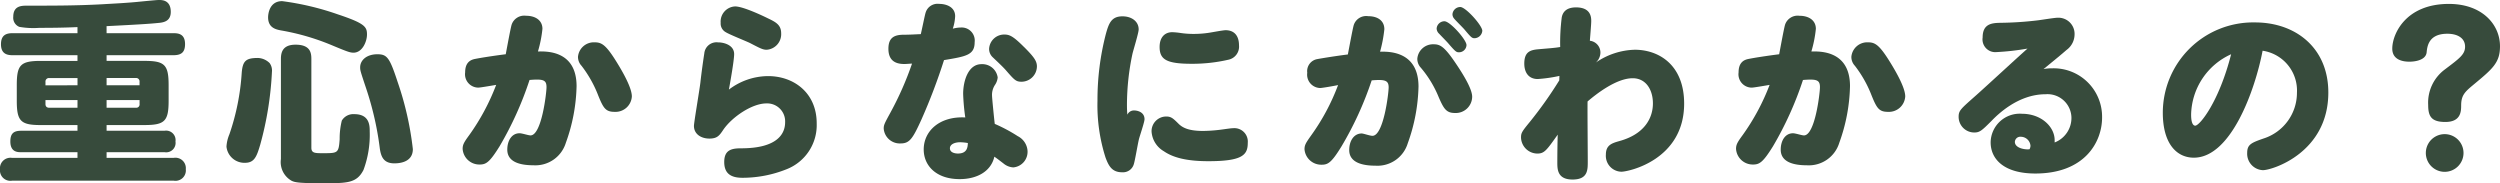
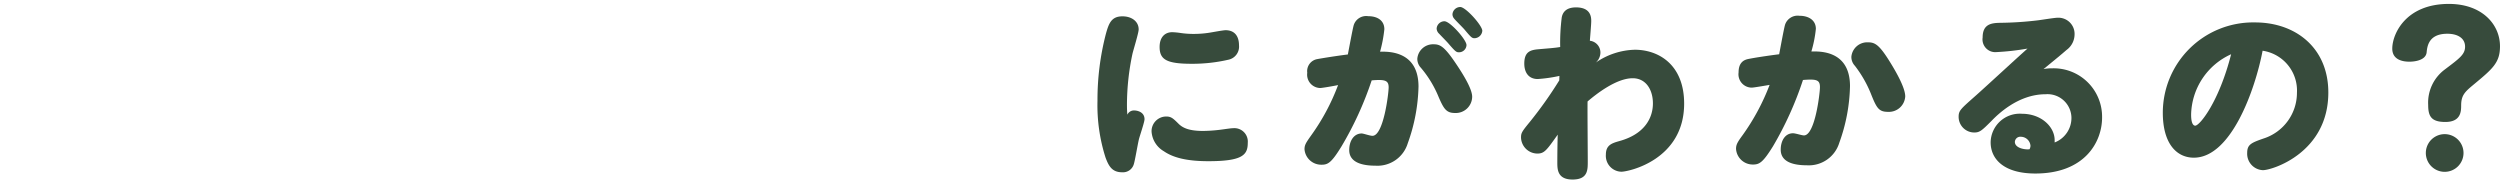
<svg xmlns="http://www.w3.org/2000/svg" width="333.049" height="24.412" viewBox="0 0 333.049 24.412">
  <defs>
    <style>.cls-1{fill:#374b3c;}</style>
  </defs>
  <g id="レイヤー_2" data-name="レイヤー 2">
    <g id="本文">
-       <path class="cls-1" d="M14.2,4.42h8.892c.676,0,1.56.1,1.56,1.454,0,1.117-.52,1.48-1.56,1.48H14.2v.757H19.24c2.678,0,3.224.493,3.224,3.225v2.1c0,2.706-.52,3.224-3.224,3.224H14.2v.758h7.722a1.261,1.261,0,0,1,1.456,1.428,1.253,1.253,0,0,1-1.456,1.428H14.2v.757H23.14a1.387,1.387,0,0,1,1.612,1.507,1.386,1.386,0,0,1-1.612,1.532H1.612A1.387,1.387,0,0,1,0,22.566a1.4,1.4,0,0,1,1.612-1.533h8.71v-.757H2.808c-.442,0-1.43,0-1.43-1.428,0-1.038.416-1.428,1.43-1.428h7.514v-.758H5.46c-2.678,0-3.224-.493-3.224-3.224v-2.1c0-2.7.494-3.225,3.224-3.225h4.862V7.354H1.69C1.014,7.354.13,7.225.13,5.9c0-1.22.676-1.48,1.56-1.48h8.632V3.61c-1.69.078-3.38.1-5.07.1a10.938,10.938,0,0,1-2.678-.13,1.3,1.3,0,0,1-.806-1.351C1.768.754,2.886.754,3.64.754c3.38,0,6.578,0,9.932-.183C15.314.468,17.03.39,18.746.208,20.9,0,21.008,0,21.19,0c.39,0,1.56,0,1.56,1.585,0,1.116-.754,1.376-1.482,1.454-.988.1-1.82.182-7.072.444Zm-3.874,6.941V10.4H6.578a.46.46,0,0,0-.52.5v.469Zm0,1.973H6.058v.522c0,.339.182.5.52.5h3.744ZM14.2,11.361H18.59v-.469a.452.452,0,0,0-.494-.5H14.2Zm0,1.973v1.018h3.9a.441.441,0,0,0,.494-.5v-.522Z" />
-       <path class="cls-1" d="M35.916,8.4a1.688,1.688,0,0,1,.312,1.17,44.085,44.085,0,0,1-1.56,9.7c-.468,1.586-.78,2.418-2.028,2.418a2.4,2.4,0,0,1-2.47-2.158,4.974,4.974,0,0,1,.39-1.638A31,31,0,0,0,32.2,9.722c.13-1.612.546-2,2.184-2A2.352,2.352,0,0,1,35.916,8.4ZM47.1,7.018c-.494,0-.884-.156-3.068-1.066a31.234,31.234,0,0,0-6.6-1.9c-.7-.13-1.716-.364-1.716-1.742,0-.364.13-2.158,1.872-2.158a36.746,36.746,0,0,1,7.436,1.768C48.63,3.118,48.89,3.586,48.89,4.6,48.89,5.536,48.266,7.018,47.1,7.018ZM41.48,19.68c0,.728.494.728,1.534.728,2,0,2.106,0,2.236-1.872a9.938,9.938,0,0,1,.286-2.47,1.781,1.781,0,0,1,1.664-.858c2.054,0,2.054,1.56,2.054,2.314a13.422,13.422,0,0,1-.832,5.122c-.91,1.768-2.158,1.768-5.486,1.768-3.146,0-3.666-.13-4.056-.312a2.849,2.849,0,0,1-1.456-2.912V7.876c0-.806.156-1.924,1.95-1.924,2,0,2.106,1.118,2.106,1.924Zm11.492-8.762A41.735,41.735,0,0,1,55,19.862c0,1.768-1.794,1.9-2.47,1.9-1.456,0-1.768-.936-1.924-1.924a41.222,41.222,0,0,0-1.794-7.956c-.806-2.418-.832-2.5-.832-2.912,0-.962.884-1.742,2.288-1.742C51.568,7.226,51.906,7.668,52.972,10.918Z" />
-       <path class="cls-1" d="M66.547,19.5c-1.326,2.132-1.794,2.418-2.652,2.418a2.231,2.231,0,0,1-2.262-2.08c0-.546.156-.857.884-1.846A29.394,29.394,0,0,0,66.1,11.308c-.337.052-2.079.364-2.391.364a1.779,1.779,0,0,1-1.742-2.028c0-1.118.494-1.638,1.326-1.794.78-.156,2.418-.416,4.082-.624.182-.962.624-3.38.78-3.926a1.771,1.771,0,0,1,1.924-1.2c1.274,0,2.184.625,2.184,1.742a16.175,16.175,0,0,1-.6,3.016c1.17-.026,5.148-.13,5.148,4.628a23.463,23.463,0,0,1-1.43,7.54,4.24,4.24,0,0,1-4.316,2.991c-1.534,0-3.484-.313-3.484-2.081,0-1.169.572-2.184,1.638-2.184.337,0,1.17.286,1.456.286,1.482,0,2.131-5.668,2.131-6.422,0-.728-.233-1.014-1.247-1.014-.364,0-.728.026-1.014.052A45.058,45.058,0,0,1,66.547,19.5Zm15.314-4.6c-1.17,0-1.482-.494-2.158-2.158A15.691,15.691,0,0,0,77.467,8.76,1.717,1.717,0,0,1,77,7.564,2.119,2.119,0,0,1,79.235,5.64c.91,0,1.482.339,2.834,2.5.91,1.456,2.106,3.562,2.106,4.706A2.181,2.181,0,0,1,81.861,14.9Z" />
-       <path class="cls-1" d="M102.326,10.138c3.432,0,6.474,2.236,6.474,6.292a6.31,6.31,0,0,1-4,6.11,15.783,15.783,0,0,1-5.9,1.144c-1.508,0-2.418-.546-2.418-2.106,0-1.612.987-1.82,2.262-1.82,4.887,0,5.849-2,5.849-3.458a2.39,2.39,0,0,0-2.5-2.522c-1.9,0-4.55,1.794-5.72,3.484-.52.78-.807,1.2-1.872,1.2s-2.054-.572-2.054-1.69c0-.442.754-4.862.858-5.772.13-1.2.363-2.886.52-3.874a1.634,1.634,0,0,1,1.82-1.482c.857,0,2.158.39,2.158,1.56,0,.832-.52,3.744-.7,4.732A8.681,8.681,0,0,1,102.326,10.138ZM97.932.856c1.118,0,3.952,1.378,4.316,1.56,1.092.52,1.819.884,1.819,2.028a2.078,2.078,0,0,1-1.923,2.184c-.52,0-.858-.182-2.21-.884-.52-.26-2.7-1.118-3.25-1.456a1.311,1.311,0,0,1-.676-1.248A2.021,2.021,0,0,1,97.932.856Z" />
-       <path class="cls-1" d="M123.318,1.662A1.658,1.658,0,0,1,125.112.518c.962,0,2.132.416,2.132,1.638a6.084,6.084,0,0,1-.312,1.664,4.412,4.412,0,0,1,1.092-.156,1.739,1.739,0,0,1,1.82,1.95c0,1.716-1.118,1.9-4.082,2.392a77.836,77.836,0,0,1-2.99,7.878c-1.17,2.574-1.586,3.224-2.782,3.224a2.146,2.146,0,0,1-2.262-1.976c0-.494.1-.676.936-2.21A41.969,41.969,0,0,0,121.5,8.474c-.6.026-.728.052-1.04.052-1.248,0-2.106-.52-2.106-2.028,0-1.534.832-1.872,2.08-1.872.78,0,1.508-.052,2.236-.078C122.85,3.794,123.214,1.948,123.318,1.662ZM128.31,12.5c0-1.612.624-3.952,2.444-3.952a2.068,2.068,0,0,1,2.158,1.768,2.143,2.143,0,0,1-.39,1.04,2.391,2.391,0,0,0-.364,1.378c0,.312.286,3.172.364,3.77a21.08,21.08,0,0,1,3.068,1.638,2.366,2.366,0,0,1,1.3,1.976,2.087,2.087,0,0,1-1.9,2.184,2.238,2.238,0,0,1-1.3-.52c-.65-.494-.7-.546-1.222-.91-.442,1.95-2.288,2.99-4.628,2.99-3.12,0-4.784-1.794-4.784-3.952,0-2.47,2.132-4.446,5.538-4.264A28.127,28.127,0,0,1,128.31,12.5Zm-.364,6.448c-.832,0-1.4.312-1.4.806,0,.6.728.7,1.066.7,1.248,0,1.3-.858,1.326-1.4A6.347,6.347,0,0,0,127.946,18.952Zm8.476-12.688c1.326,1.326,1.716,1.872,1.716,2.6a2.065,2.065,0,0,1-2.028,2.028c-.754,0-.936-.182-2.132-1.56-.416-.468-1.144-1.144-1.69-1.664a1.524,1.524,0,0,1-.52-1.144A2.012,2.012,0,0,1,133.8,4.6C134.5,4.6,134.992,4.834,136.422,6.264Z" />
      <path class="cls-1" d="M151.073,14.714c.494,0,1.4.234,1.4,1.17,0,.39-.676,2.34-.754,2.7-.182.78-.52,2.834-.676,3.3a1.5,1.5,0,0,1-1.56,1.066c-1.352,0-1.794-.858-2.21-1.976a22.912,22.912,0,0,1-1.067-7.54,34.947,34.947,0,0,1,1.119-8.918c.39-1.4.728-2.34,2.21-2.34,1.222,0,2.158.676,2.158,1.742,0,.468-.728,2.808-.832,3.276a32.779,32.779,0,0,0-.728,6.76c0,.676.026.962.051,1.326A.963.963,0,0,1,151.073,14.714Zm4.29.807c.624,0,.884.208,1.637.961.6.6,1.483.962,3.3.962a20.576,20.576,0,0,0,2.236-.156c.78-.1,1.43-.208,1.742-.208a1.789,1.789,0,0,1,1.949,1.95c0,1.612-.7,2.444-5.251,2.444-2.86,0-4.68-.468-5.928-1.326a3.282,3.282,0,0,1-1.638-2.626A1.956,1.956,0,0,1,155.363,15.521Zm.805-11.233a9.685,9.685,0,0,1,1.067.1,11.628,11.628,0,0,0,1.794.13,13.263,13.263,0,0,0,2.366-.208c.312-.052,1.585-.286,1.872-.286,1.2,0,1.794.78,1.794,2.028a1.778,1.778,0,0,1-1.4,1.9,21.352,21.352,0,0,1-4.888.546c-3.328,0-4.29-.546-4.29-2.236C154.479,4.964,155.181,4.288,156.168,4.288Z" />
      <path class="cls-1" d="M178.7,19.524c-1.326,2.158-1.794,2.418-2.626,2.418a2.234,2.234,0,0,1-2.288-2.054c0-.572.182-.858.884-1.846a28.554,28.554,0,0,0,3.588-6.708c-.338.078-2.08.39-2.392.39A1.774,1.774,0,0,1,174.153,9.7a1.628,1.628,0,0,1,1.3-1.82c.39-.078,2.418-.416,4.108-.624.182-.936.624-3.354.78-3.9a1.739,1.739,0,0,1,1.924-1.2c1.274,0,2.158.6,2.158,1.742a18.02,18.02,0,0,1-.572,2.99c1.144-.026,5.122-.1,5.122,4.654a23.592,23.592,0,0,1-1.43,7.54,4.217,4.217,0,0,1-4.316,2.99c-1.508,0-3.484-.312-3.484-2.08,0-1.221.624-2.21,1.664-2.21.234,0,1.092.312,1.43.312,1.482,0,2.158-5.668,2.158-6.448,0-.7-.26-.988-1.274-.988-.364,0-.728.026-.988.052A44.506,44.506,0,0,1,178.7,19.524Zm15.106-4.472c-1.144,0-1.482-.6-2.132-2.08a14.5,14.5,0,0,0-2.392-3.951,1.724,1.724,0,0,1-.468-1.2A2.1,2.1,0,0,1,191,5.9c.832,0,1.4.286,2.834,2.392,1.508,2.21,2.288,3.744,2.288,4.6A2.188,2.188,0,0,1,193.809,15.052Zm-1.378-12.22c.754,0,2.938,2.47,2.938,3.172a1,1,0,0,1-1.014.962c-.338,0-.468-.1-1.352-1.118-.182-.234-1.092-1.144-1.274-1.352a.975.975,0,0,1-.338-.7A1.048,1.048,0,0,1,192.431,2.832Zm2.106-1.9c.728,0,2.938,2.47,2.938,3.172a1.071,1.071,0,0,1-1.04.988c-.338,0-.468-.13-1.3-1.118-.208-.26-1.222-1.247-1.4-1.482a.878.878,0,0,1-.234-.6A1.049,1.049,0,0,1,194.537.934Z" />
      <path class="cls-1" d="M207.745,10.112a19.3,19.3,0,0,1-2.886.416c-1.248,0-1.794-.91-1.794-2.054,0-1.508.728-1.794,1.742-1.9,1.43-.13,2.34-.182,3.042-.312a26.718,26.718,0,0,1,.208-3.952c.1-.52.443-1.326,1.9-1.326,2.027,0,2.027,1.378,2.027,1.846,0,.416-.156,2.236-.182,2.6a1.58,1.58,0,0,1,1.405,1.612,1.81,1.81,0,0,1-.624,1.3,9.564,9.564,0,0,1,5.2-1.716c3.224,0,6.578,2.028,6.578,7.176,0,7.488-7.384,9.074-8.372,9.074a2.118,2.118,0,0,1-2.054-2.288c0-1.248.78-1.508,1.794-1.794,3.406-.936,4.472-3.12,4.472-5.018,0-1.794-.909-3.354-2.7-3.354-2.184,0-4.888,2.132-6.006,3.094-.026,1.014.026,6.5.026,7.982,0,1.118.027,2.418-2.028,2.418-2.028,0-2.028-1.378-2.028-2.288,0-.078,0-1.872.052-3.692-1.508,2.132-1.794,2.522-2.73,2.522a2.2,2.2,0,0,1-2.157-2.132c0-.6.1-.78,1.169-2.08a54.159,54.159,0,0,0,3.926-5.538Z" />
      <path class="cls-1" d="M236.189,19.5c-1.326,2.132-1.794,2.418-2.652,2.418a2.231,2.231,0,0,1-2.262-2.08c0-.546.156-.857.884-1.846a29.442,29.442,0,0,0,3.588-6.682c-.338.052-2.08.364-2.392.364a1.779,1.779,0,0,1-1.742-2.028c0-1.118.494-1.638,1.326-1.794.78-.156,2.418-.416,4.082-.624.182-.962.624-3.38.78-3.926a1.771,1.771,0,0,1,1.924-1.2c1.275,0,2.184.625,2.184,1.742a16.094,16.094,0,0,1-.6,3.016c1.17-.026,5.148-.13,5.148,4.628a23.463,23.463,0,0,1-1.43,7.54,4.24,4.24,0,0,1-4.316,2.991c-1.534,0-3.484-.313-3.484-2.081,0-1.169.572-2.184,1.638-2.184.338,0,1.17.286,1.456.286,1.482,0,2.132-5.668,2.132-6.422,0-.728-.234-1.014-1.247-1.014-.365,0-.729.026-1.015.052A45.058,45.058,0,0,1,236.189,19.5ZM251.5,14.9c-1.17,0-1.482-.494-2.158-2.158a15.661,15.661,0,0,0-2.236-3.978,1.717,1.717,0,0,1-.468-1.2,2.12,2.12,0,0,1,2.236-1.924c.91,0,1.482.339,2.834,2.5.91,1.456,2.106,3.562,2.106,4.706A2.181,2.181,0,0,1,251.5,14.9Z" />
      <path class="cls-1" d="M275.957,15.676a3.187,3.187,0,0,0-3.458-3.12c-3.693,0-6.449,2.782-7.229,3.588-1.248,1.248-1.534,1.508-2.262,1.508a2.086,2.086,0,0,1-2.08-2.08c0-.858.26-1.04,2.34-2.886,1.092-.962,5.851-5.356,6.838-6.214a33.776,33.776,0,0,1-4.134.468,1.7,1.7,0,0,1-1.846-1.95c0-1.768,1.144-1.924,2.289-1.95a46.03,46.03,0,0,0,5.122-.338c.416-.052,2.183-.338,2.547-.338A2.154,2.154,0,0,1,276.373,4.6a2.577,2.577,0,0,1-1.067,2.054c-.832.728-2.21,1.846-3.068,2.548a5.693,5.693,0,0,1,1.144-.1,6.451,6.451,0,0,1,6.657,6.552c0,3.3-2.341,7.462-8.893,7.462-4.16,0-5.954-1.9-5.954-4.16a3.879,3.879,0,0,1,4.16-3.8c2.626,0,4.368,1.768,4.368,3.51v.313A3.5,3.5,0,0,0,275.957,15.676ZM270.5,19.42a1.3,1.3,0,0,0-1.275-1.2.723.723,0,0,0-.805.676c0,.884,1.456,1.066,1.95.988A1.018,1.018,0,0,0,270.5,19.42Z" />
      <path class="cls-1" d="M292.264,21.006c-2.314,0-4.135-1.9-4.135-5.98a12.039,12.039,0,0,1,12.3-12.038c5.383,0,9.75,3.38,9.75,9.334,0,8.034-7.487,10.348-8.71,10.348a2.188,2.188,0,0,1-2.1-2.288c0-1.118.519-1.352,2.158-1.924a6.392,6.392,0,0,0,4.472-6.11,5.363,5.363,0,0,0-4.576-5.59C300.454,11.854,297.255,21.006,292.264,21.006Zm-.364-5.72c0,1.2.311,1.456.546,1.456.6,0,3.172-3.172,4.784-9.516A9.015,9.015,0,0,0,291.9,15.286Z" />
      <path class="cls-1" d="M325.77,16.248c-1.872,0-2.288-.754-2.288-2.262a5.5,5.5,0,0,1,2.184-4.706c2-1.508,2.73-2.028,2.73-3.068,0-1.092-.937-1.716-2.366-1.716-2.5,0-2.678,1.69-2.756,2.5-.13,1.04-1.586,1.222-2.288,1.222-.676,0-2.288-.13-2.288-1.742,0-1.924,1.767-5.954,7.54-5.954,4.42,0,6.811,2.73,6.811,5.642,0,2.184-.962,2.99-3.535,5.122-1.093.91-1.639,1.378-1.639,2.756C327.875,14.818,327.85,16.248,325.77,16.248Zm2.418,4.082a2.51,2.51,0,1,1-5.019,0,2.51,2.51,0,0,1,5.019,0Z" />
    </g>
  </g>
</svg>